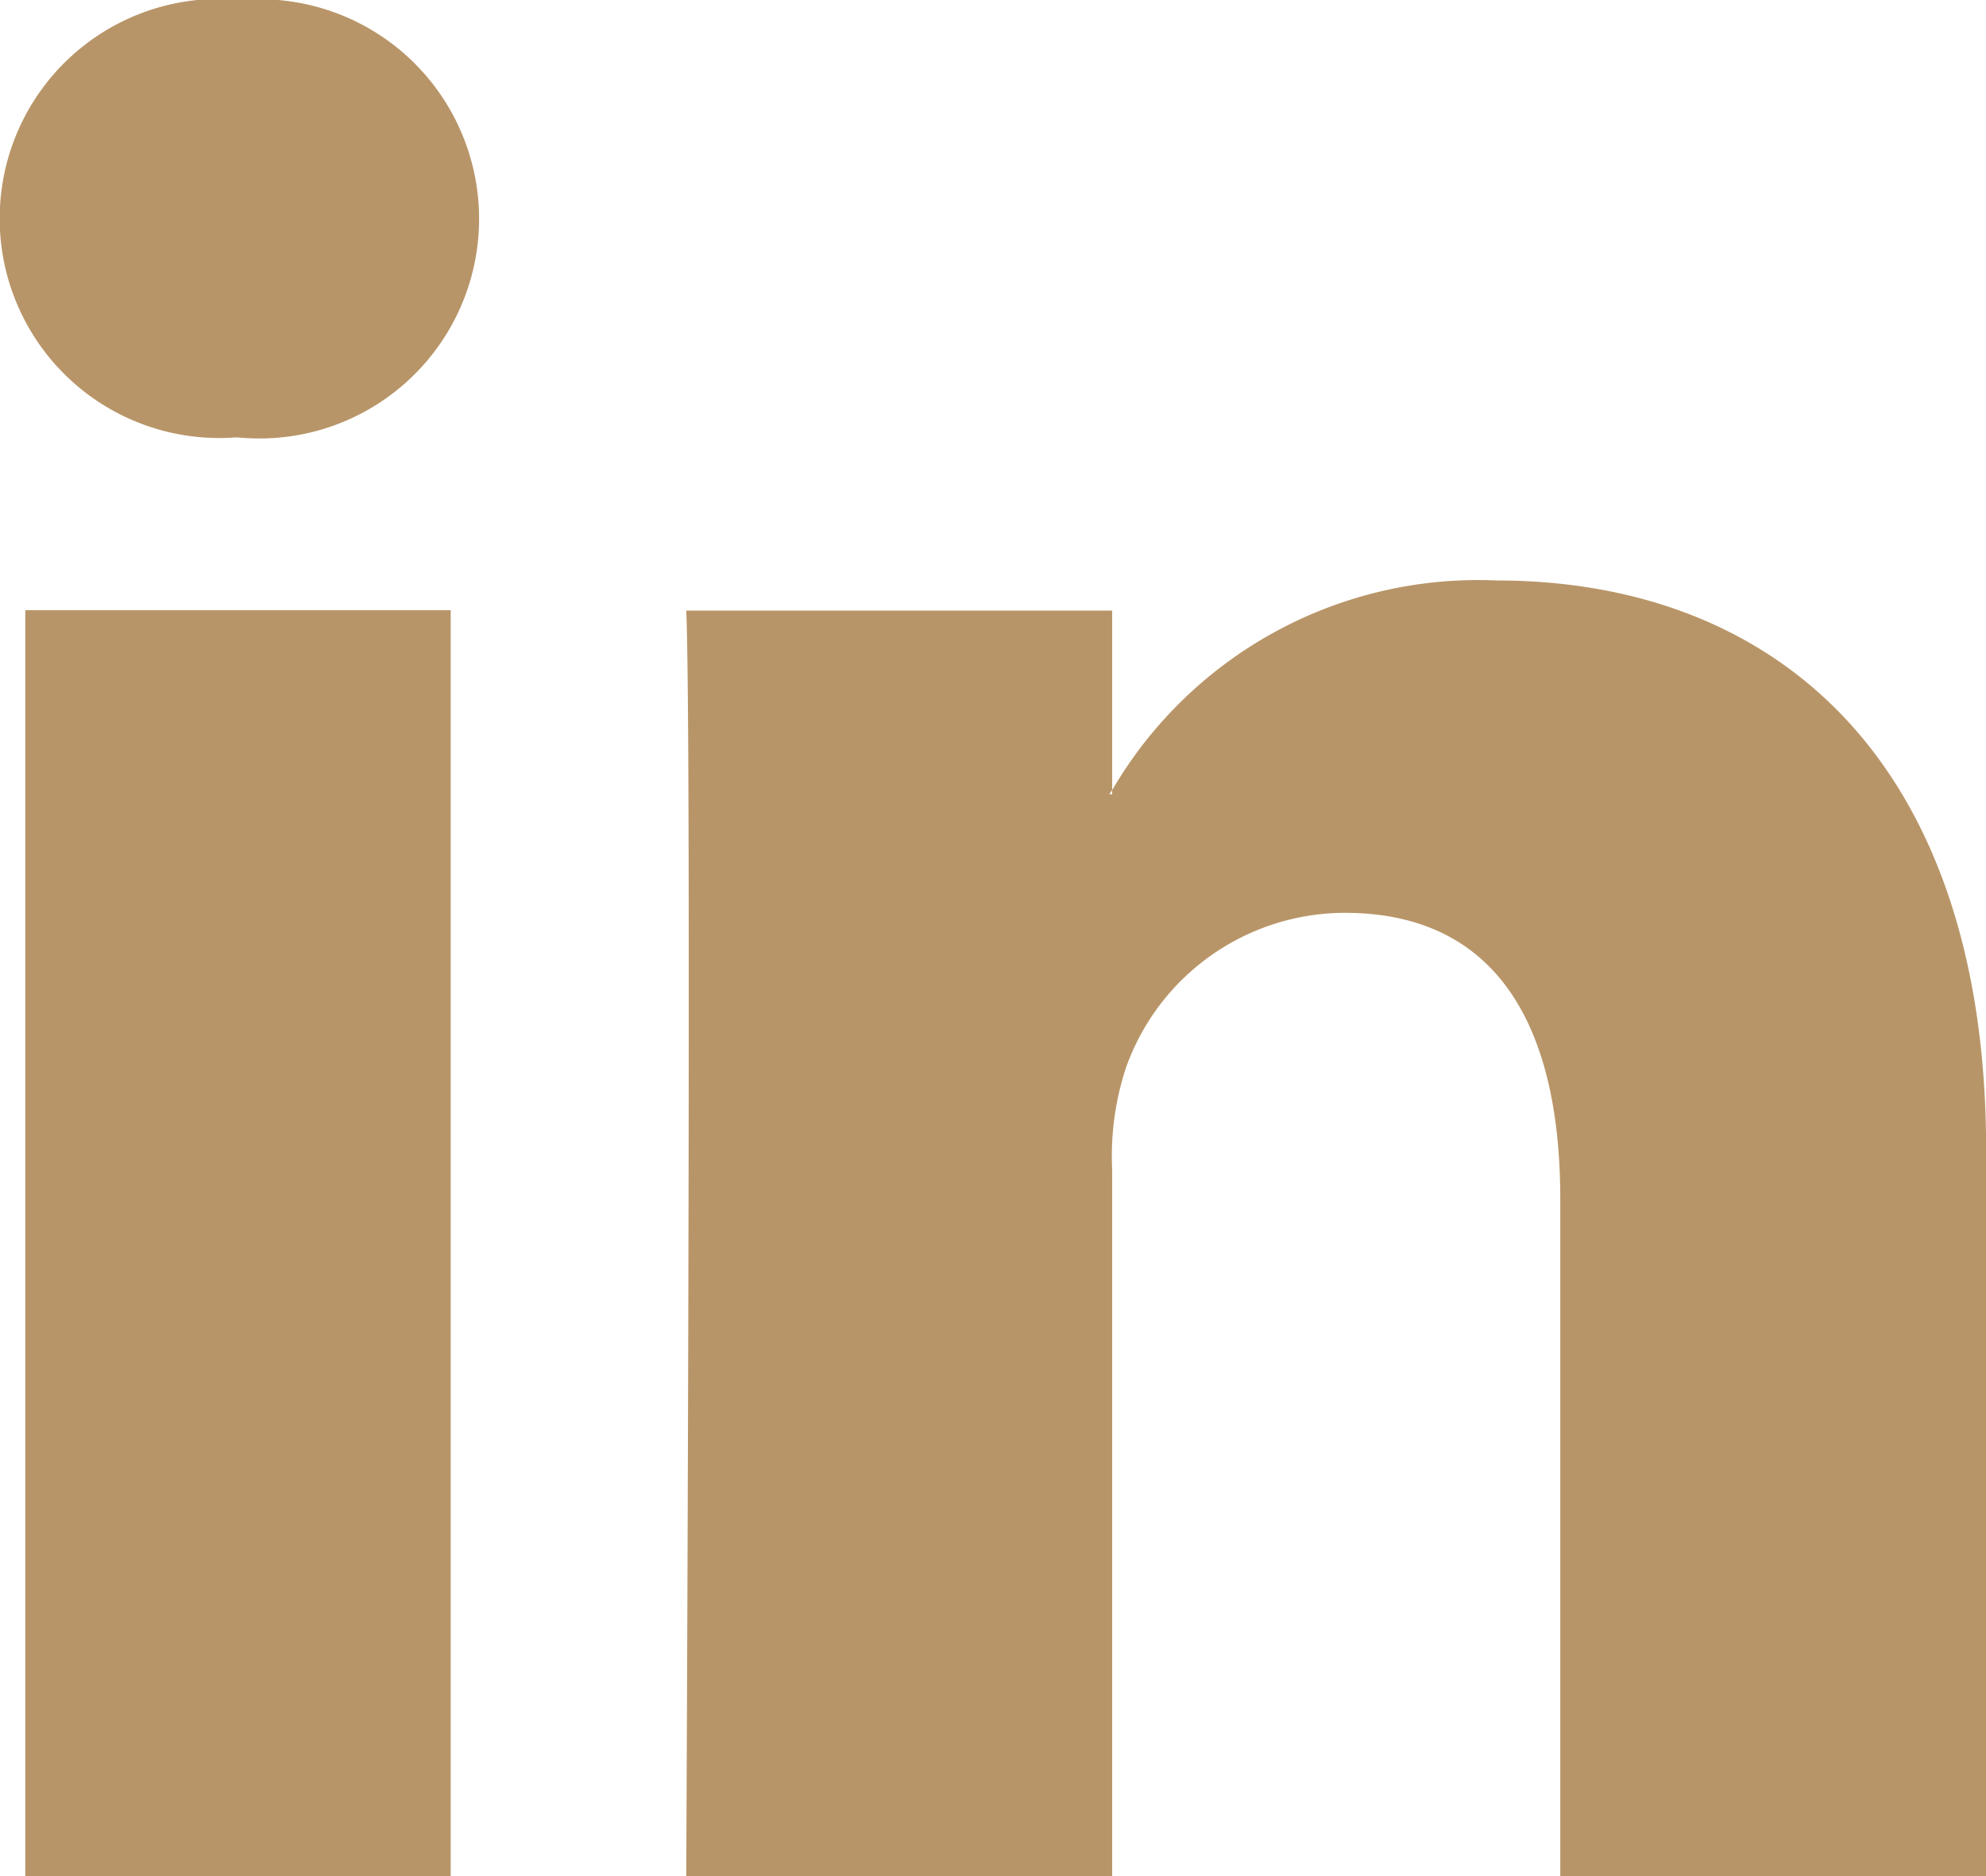
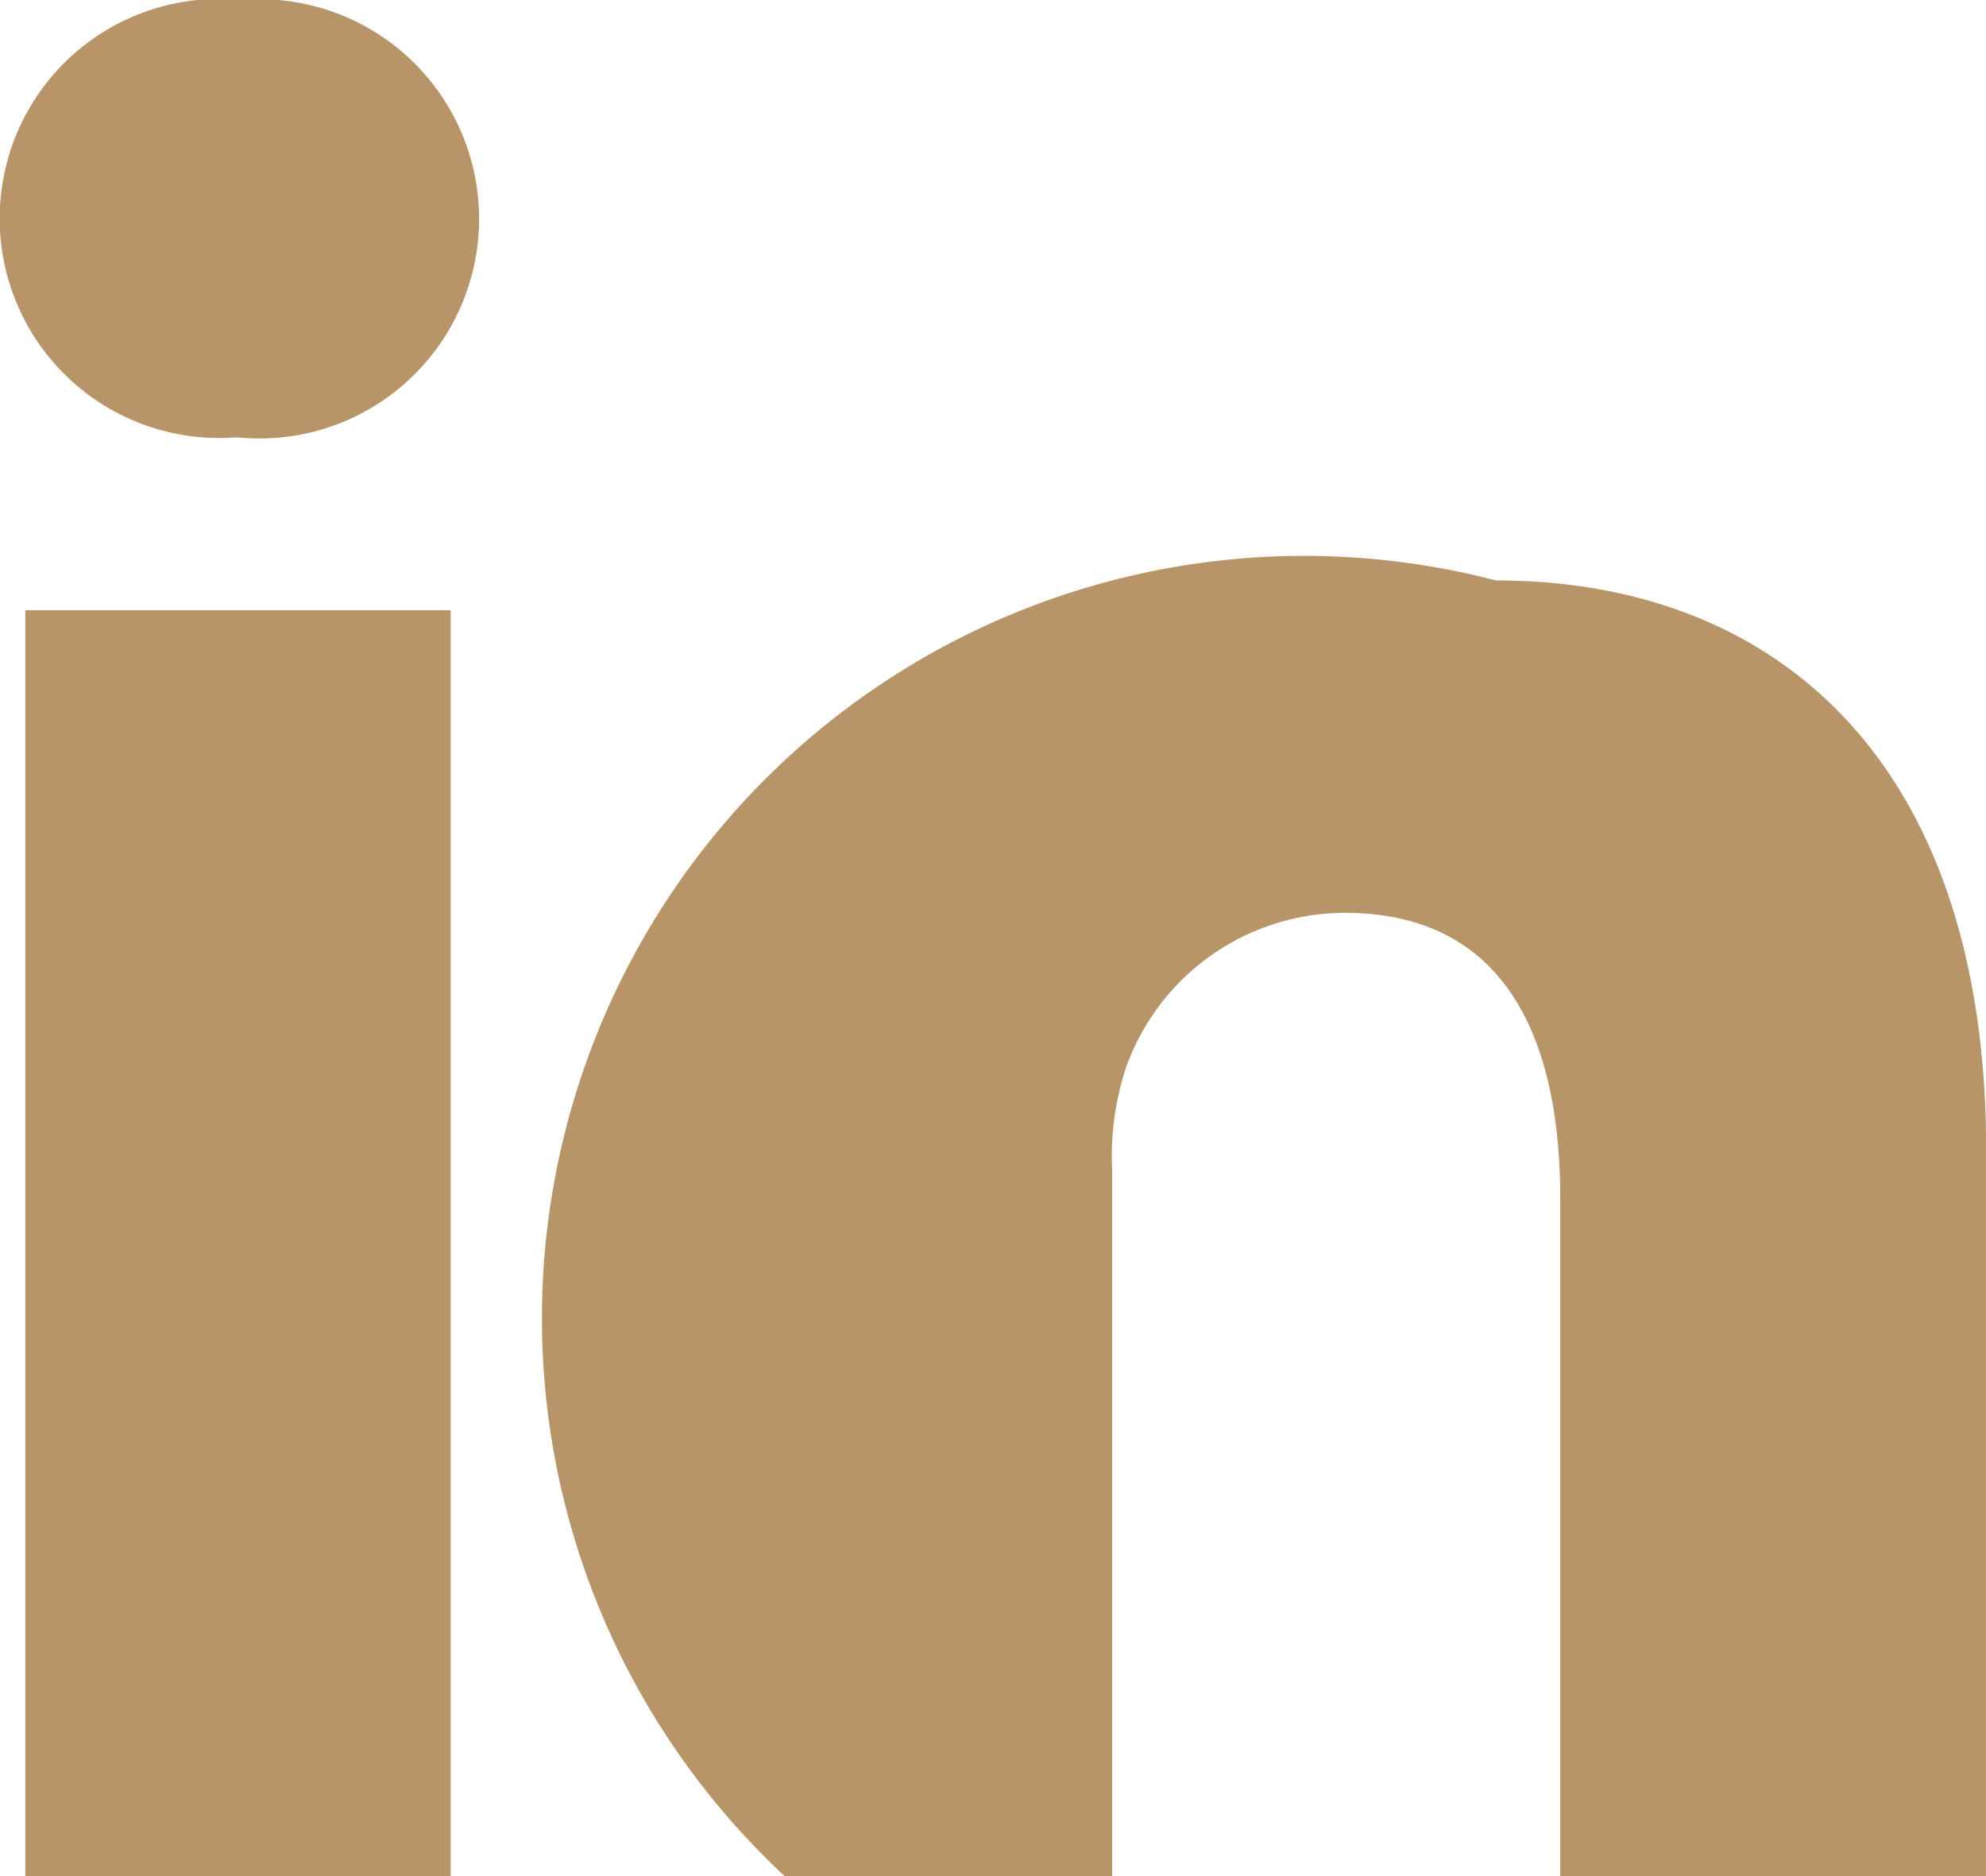
<svg xmlns="http://www.w3.org/2000/svg" width="27.08" height="25.576" viewBox="0 0 27.08 25.576">
-   <path id="Tracciato_463" data-name="Tracciato 463" d="M27.08,15.679v9.9H21.275V16.344c0-2.319-.837-3.9-2.941-3.9a3.173,3.173,0,0,0-2.977,2.1,3.842,3.842,0,0,0-.192,1.4v9.638H9.357s.078-15.639,0-17.258h5.808v2.447c-.011.019-.028.037-.038.056h.038v-.056A5.776,5.776,0,0,1,20.4,7.913c3.82,0,6.682,2.467,6.682,7.766ZM3.286,0a2.993,2.993,0,1,0-.076,5.963h.036A2.994,2.994,0,1,0,3.286,0ZM.345,25.576h5.8V8.318H.345Zm0,0" fill="#b89568" />
+   <path id="Tracciato_463" data-name="Tracciato 463" d="M27.08,15.679v9.9H21.275V16.344c0-2.319-.837-3.9-2.941-3.9a3.173,3.173,0,0,0-2.977,2.1,3.842,3.842,0,0,0-.192,1.4v9.638H9.357h5.808v2.447c-.011.019-.028.037-.038.056h.038v-.056A5.776,5.776,0,0,1,20.4,7.913c3.82,0,6.682,2.467,6.682,7.766ZM3.286,0a2.993,2.993,0,1,0-.076,5.963h.036A2.994,2.994,0,1,0,3.286,0ZM.345,25.576h5.8V8.318H.345Zm0,0" fill="#b89568" />
</svg>